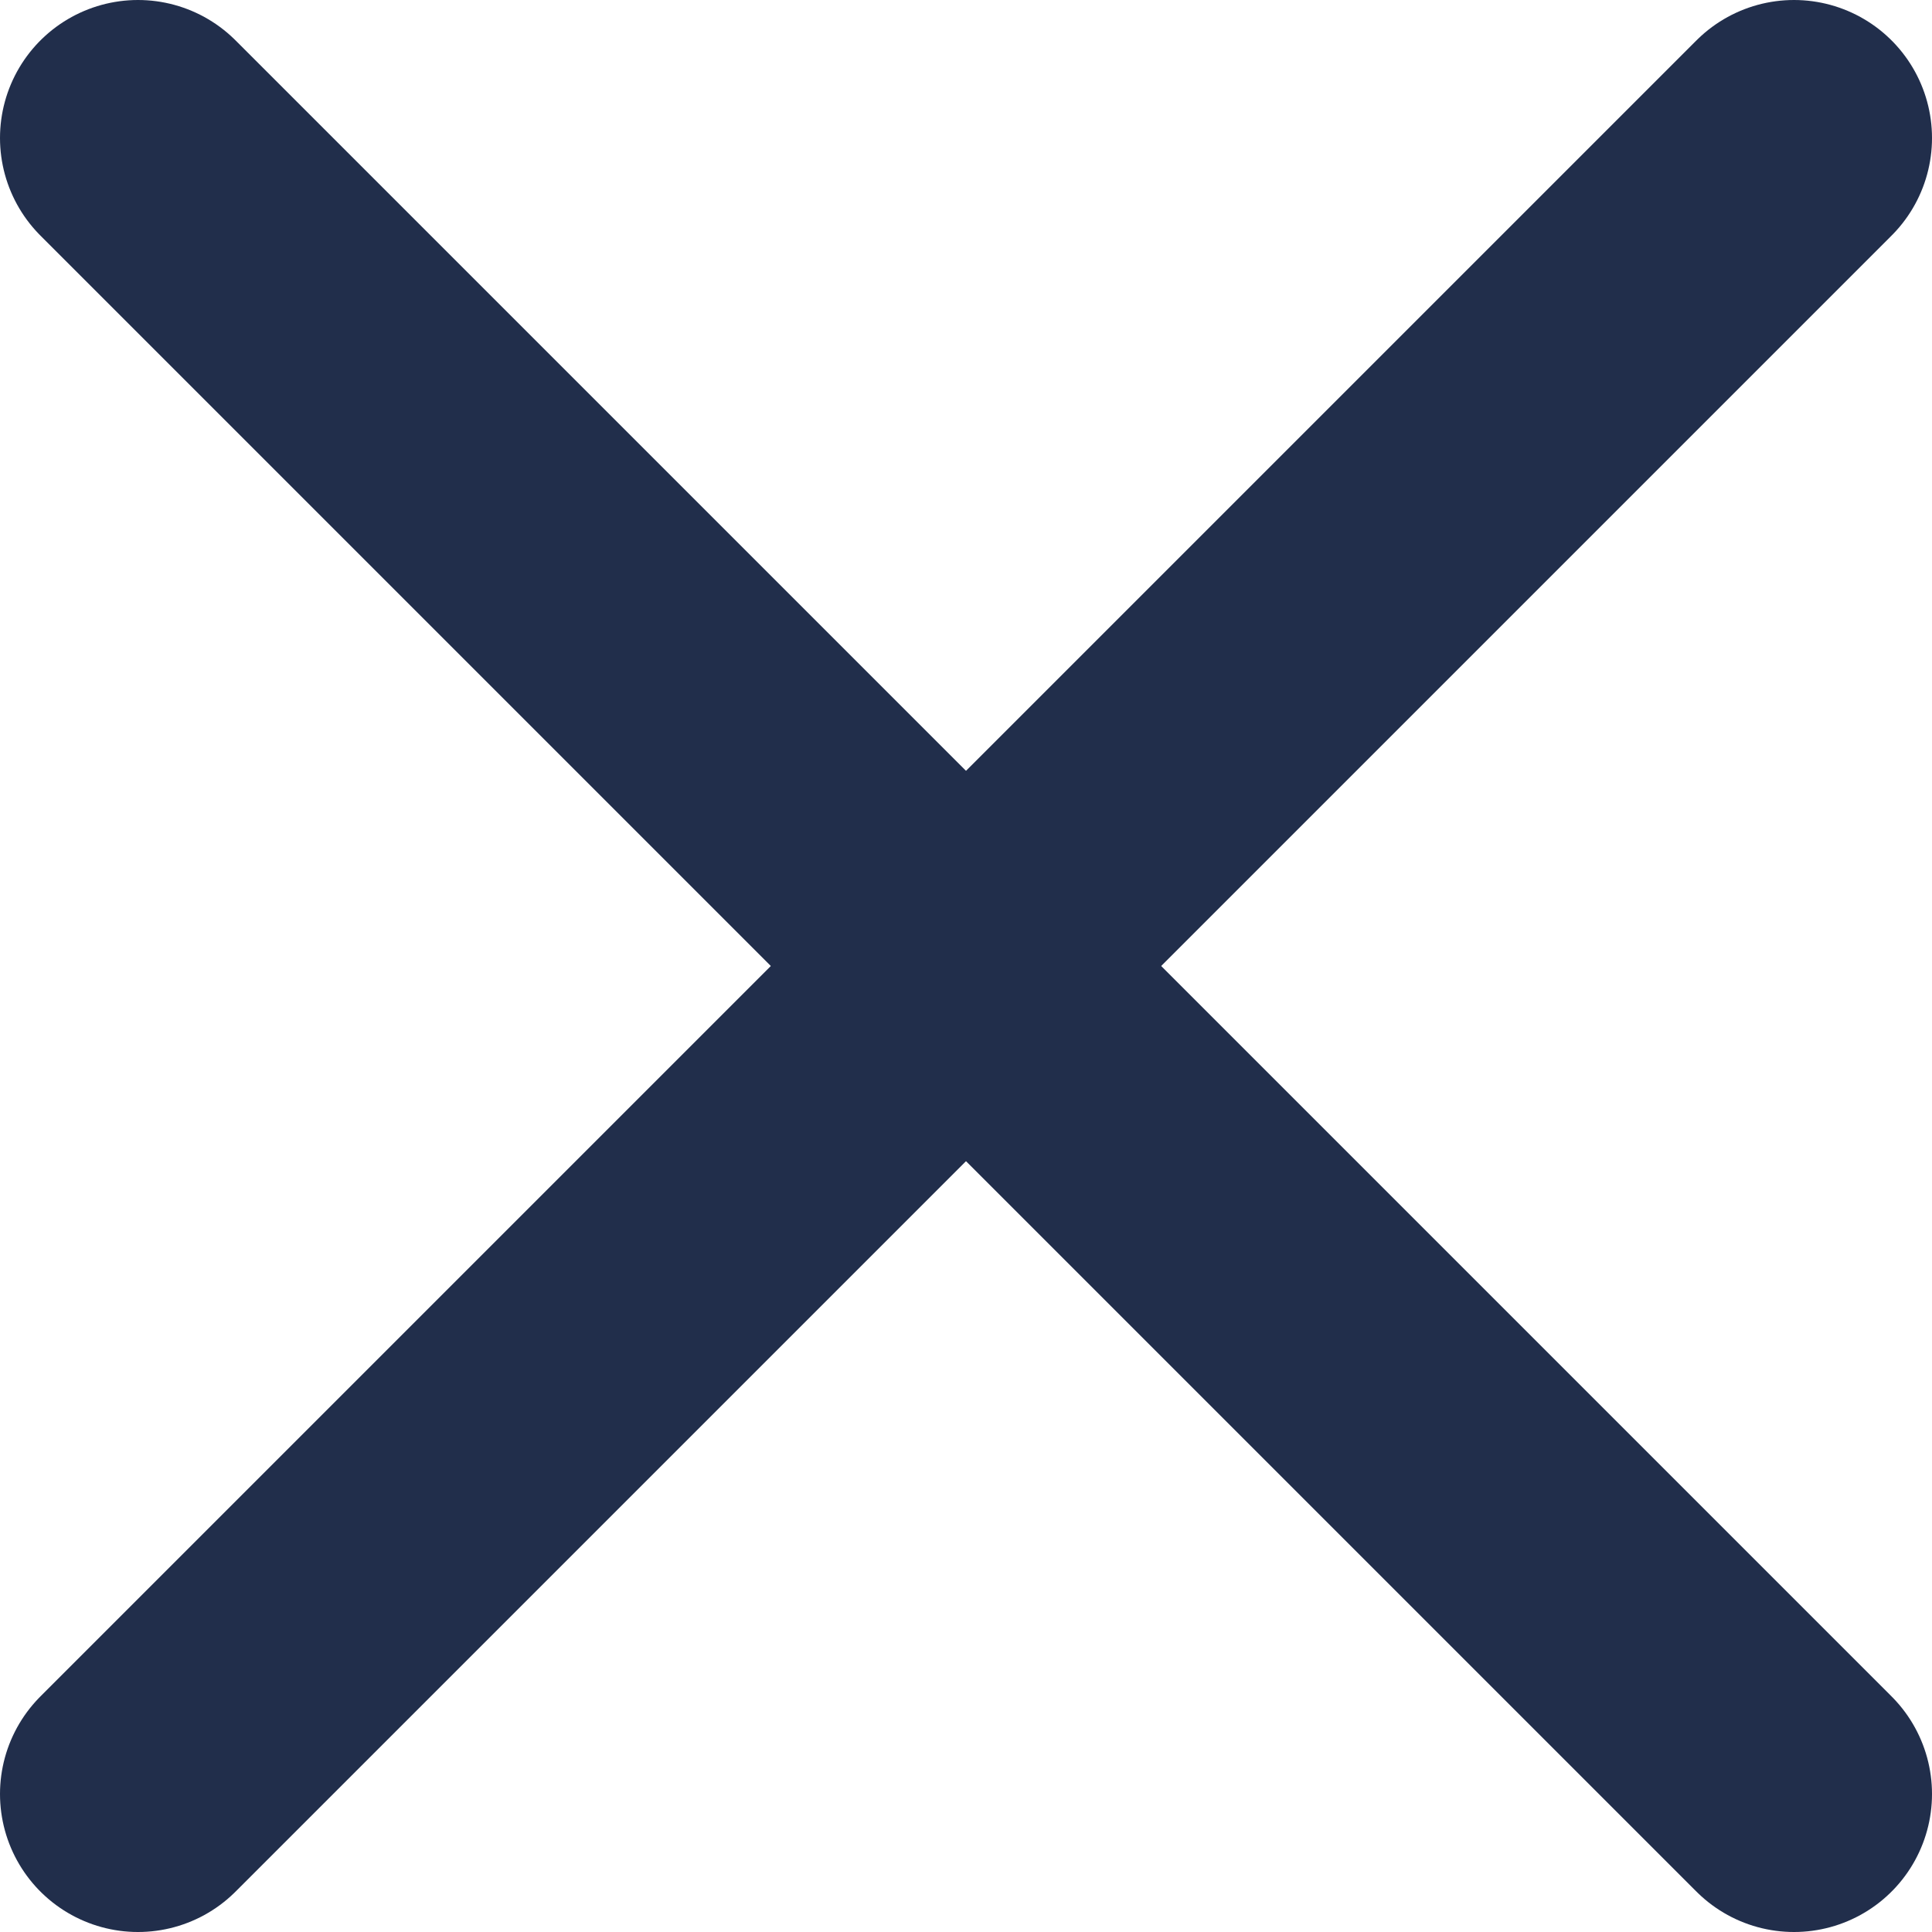
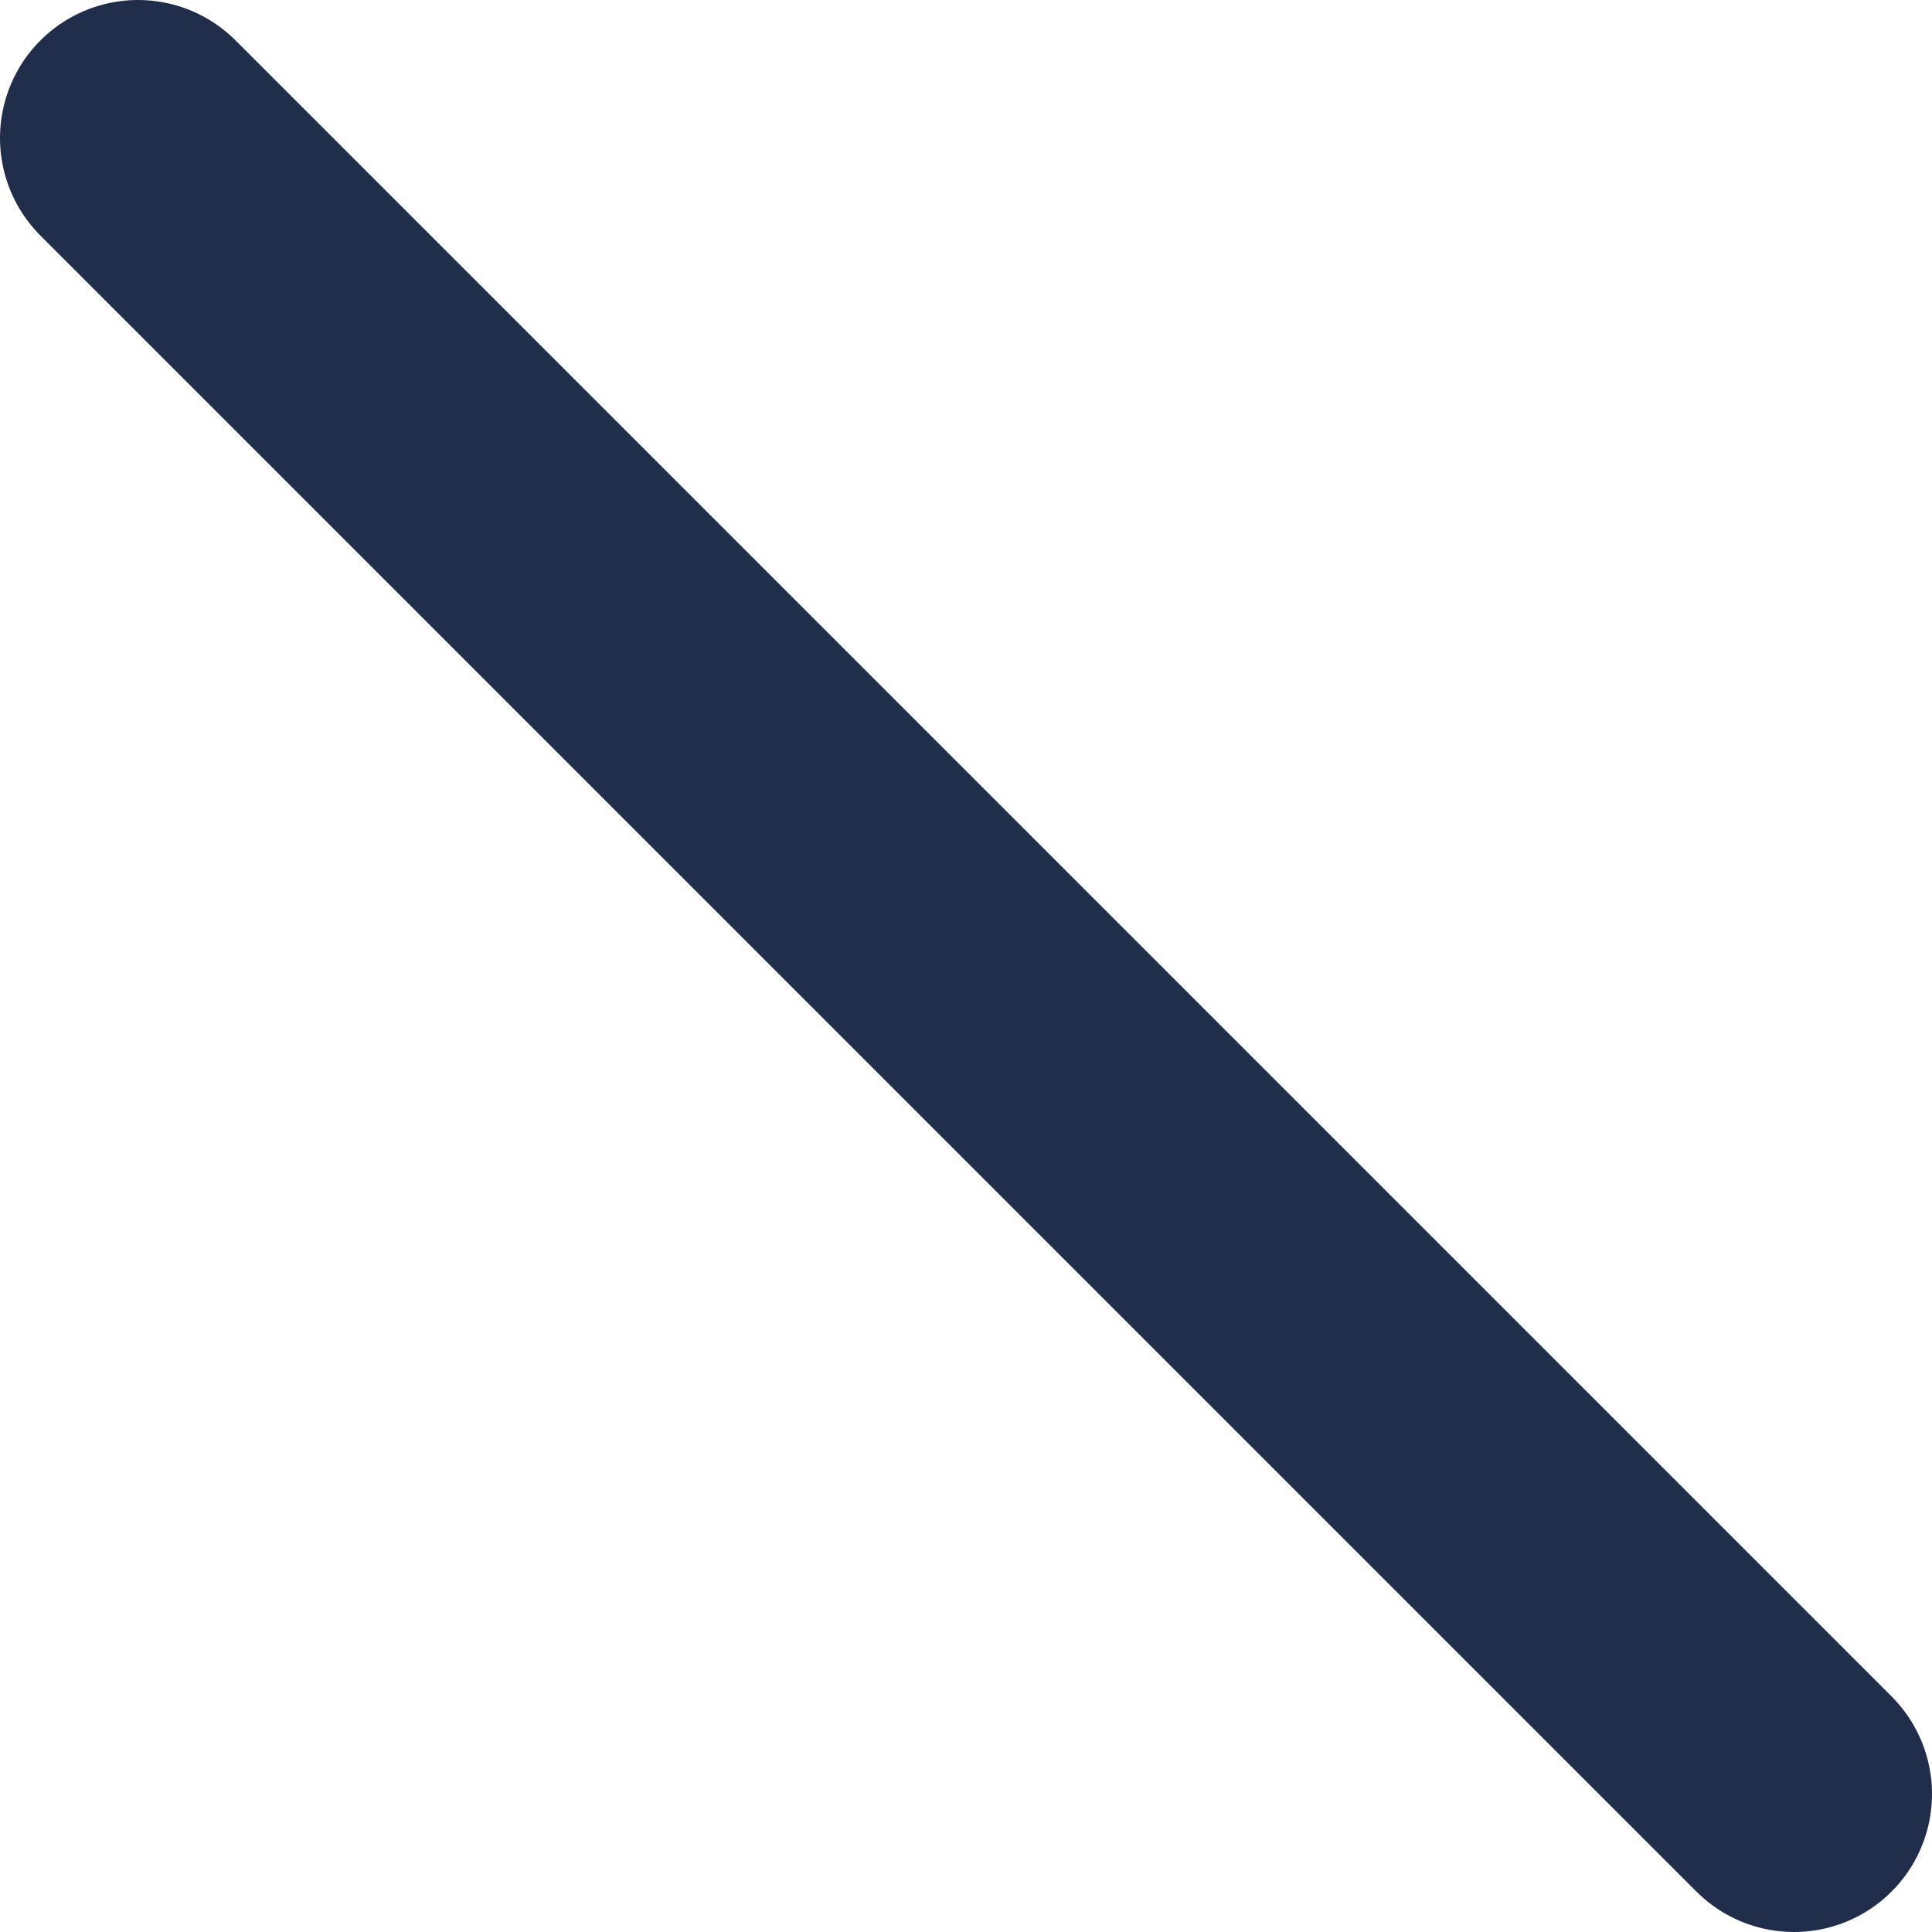
<svg xmlns="http://www.w3.org/2000/svg" width="14" height="14" viewBox="0 0 14 14" fill="none">
-   <path d="M13 1L1 13" stroke="#212E4B" stroke-width="2" stroke-linecap="round" stroke-linejoin="round" />
  <path d="M1 1L13 13" stroke="#212E4B" stroke-width="2" stroke-linecap="round" stroke-linejoin="round" />
</svg>